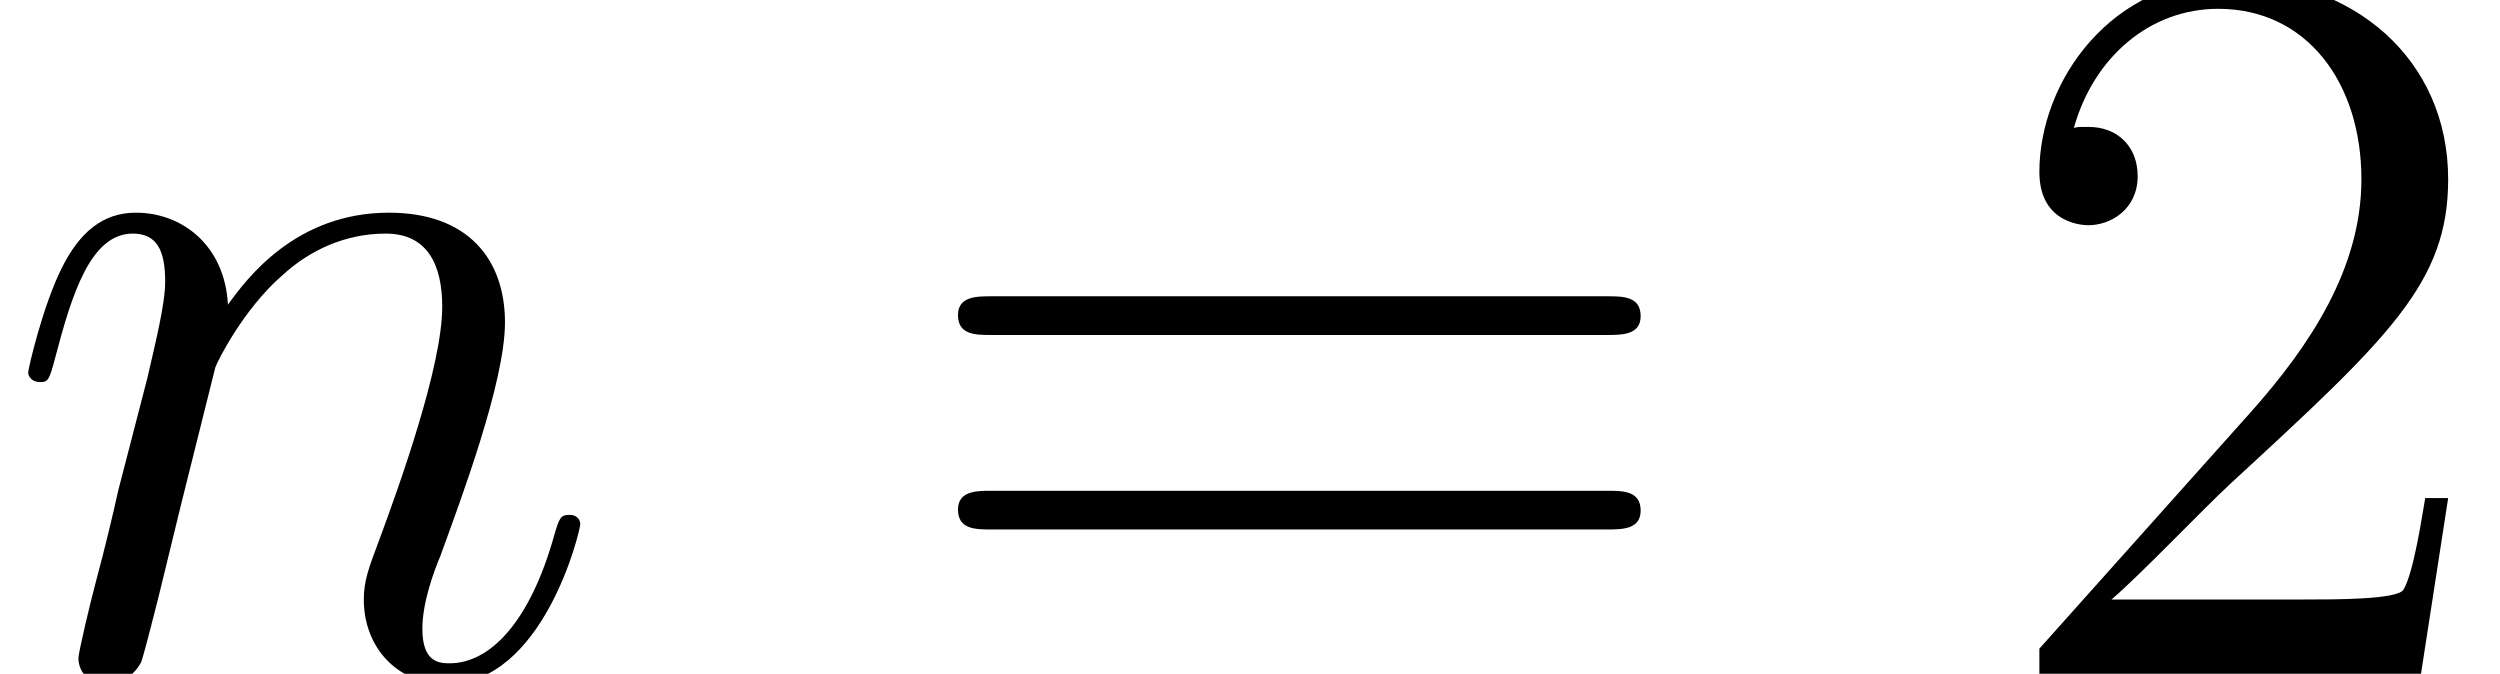
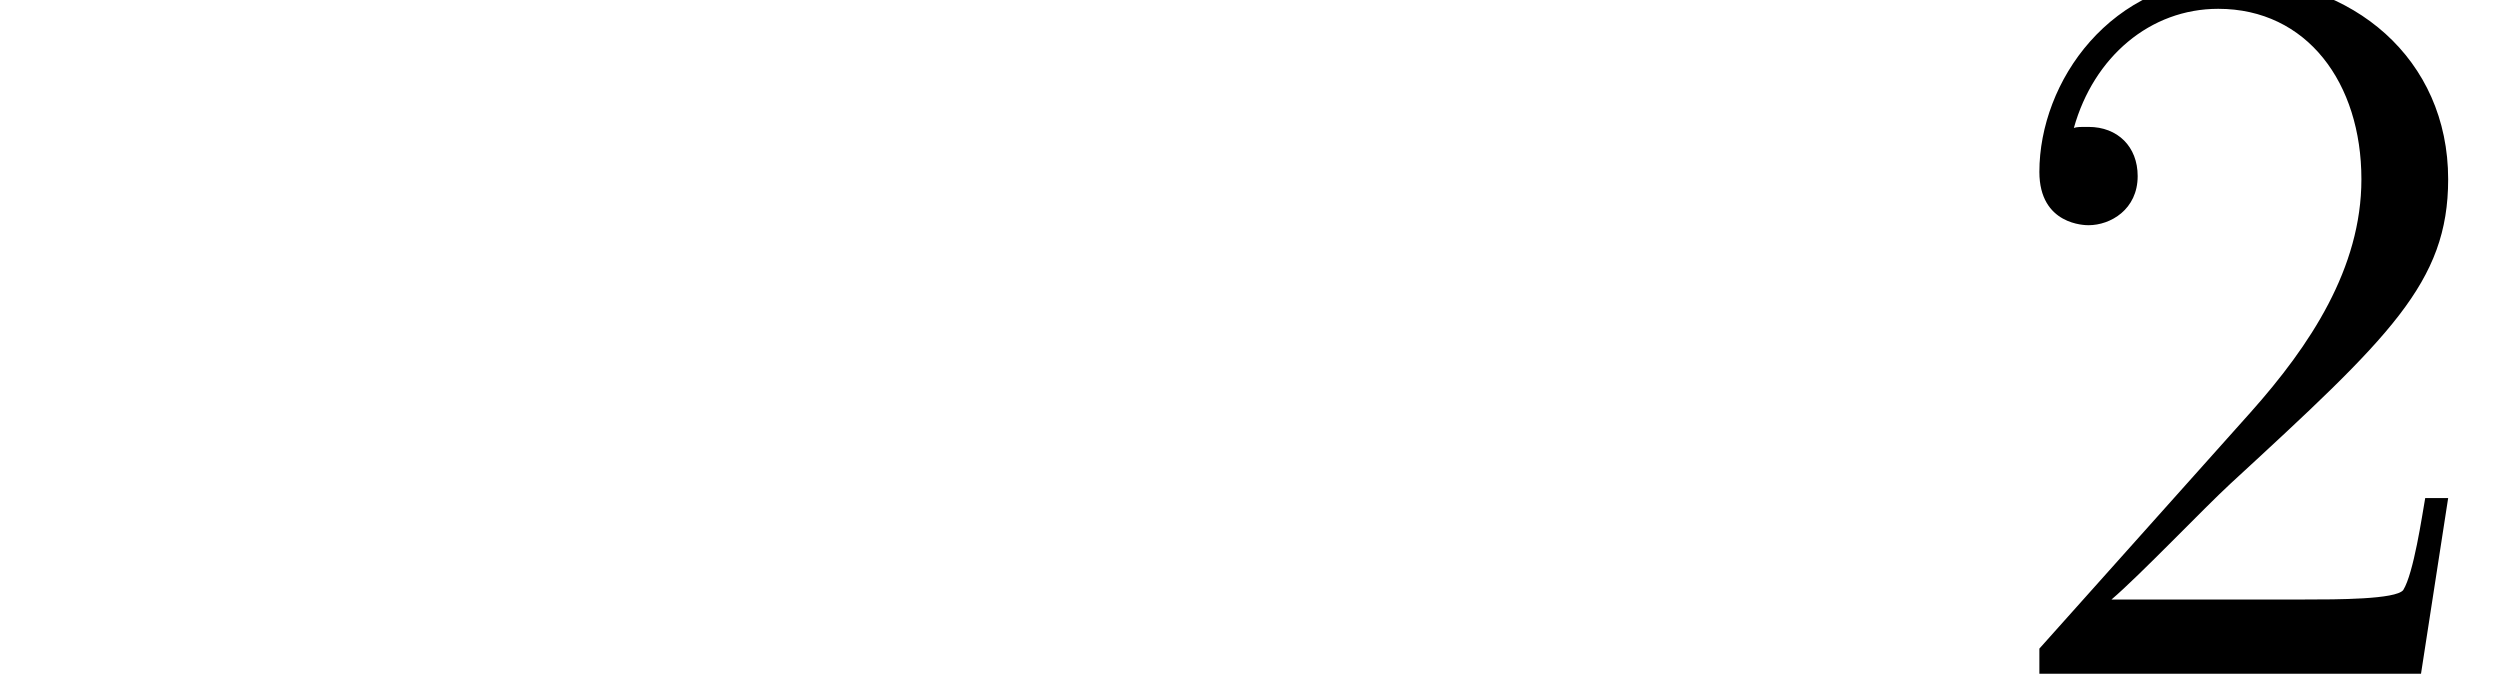
<svg xmlns="http://www.w3.org/2000/svg" xmlns:xlink="http://www.w3.org/1999/xlink" height="9.631pt" version="1.1" viewBox="56.413 56.123 35.734 9.631" width="35.734pt">
  <defs>
-     <path d="M3.078 -4.379C3.108 -4.468 3.482 -5.215 4.035 -5.694C4.423 -6.052 4.932 -6.291 5.514 -6.291C6.112 -6.291 6.321 -5.843 6.321 -5.245C6.321 -4.394 5.709 -2.69 5.41 -1.883C5.275 -1.524 5.2 -1.33 5.2 -1.061C5.2 -0.389 5.664 0.149 6.381 0.149C7.771 0.149 8.294 -2.047 8.294 -2.137C8.294 -2.212 8.234 -2.271 8.144 -2.271C8.01 -2.271 7.995 -2.227 7.92 -1.973C7.577 -0.747 7.009 -0.149 6.426 -0.149C6.276 -0.149 6.037 -0.164 6.037 -0.643C6.037 -1.016 6.202 -1.465 6.291 -1.674C6.59 -2.496 7.218 -4.169 7.218 -5.021C7.218 -5.918 6.695 -6.59 5.559 -6.59C4.229 -6.59 3.527 -5.649 3.258 -5.275C3.213 -6.127 2.6 -6.59 1.943 -6.59C1.465 -6.59 1.136 -6.306 0.882 -5.798C0.613 -5.26 0.403 -4.364 0.403 -4.304S0.463 -4.169 0.568 -4.169C0.687 -4.169 0.702 -4.184 0.792 -4.528C1.031 -5.44 1.3 -6.291 1.898 -6.291C2.242 -6.291 2.361 -6.052 2.361 -5.604C2.361 -5.275 2.212 -4.692 2.107 -4.229L1.689 -2.615C1.629 -2.331 1.465 -1.659 1.39 -1.39C1.285 -1.001 1.121 -0.299 1.121 -0.224C1.121 -0.015 1.285 0.149 1.509 0.149C1.689 0.149 1.898 0.06 2.017 -0.164C2.047 -0.239 2.182 -0.762 2.257 -1.061L2.585 -2.406L3.078 -4.379Z" id="g0-110" />
    <path d="M6.575 -2.511H6.247C6.202 -2.257 6.082 -1.435 5.933 -1.196C5.828 -1.061 4.976 -1.061 4.528 -1.061H1.763C2.167 -1.405 3.078 -2.361 3.467 -2.72C5.738 -4.812 6.575 -5.589 6.575 -7.068C6.575 -8.787 5.215 -9.938 3.482 -9.938S0.732 -8.458 0.732 -7.173C0.732 -6.411 1.39 -6.411 1.435 -6.411C1.748 -6.411 2.137 -6.635 2.137 -7.113C2.137 -7.532 1.853 -7.816 1.435 -7.816C1.3 -7.816 1.27 -7.816 1.225 -7.801C1.509 -8.817 2.316 -9.504 3.288 -9.504C4.558 -9.504 5.335 -8.443 5.335 -7.068C5.335 -5.798 4.603 -4.692 3.751 -3.736L0.732 -0.359V0H6.187L6.575 -2.511Z" id="g1-50" />
-     <path d="M10.087 -4.842C10.296 -4.842 10.565 -4.842 10.565 -5.111C10.565 -5.395 10.311 -5.395 10.087 -5.395H1.285C1.076 -5.395 0.807 -5.395 0.807 -5.126C0.807 -4.842 1.061 -4.842 1.285 -4.842H10.087ZM10.087 -2.062C10.296 -2.062 10.565 -2.062 10.565 -2.331C10.565 -2.615 10.311 -2.615 10.087 -2.615H1.285C1.076 -2.615 0.807 -2.615 0.807 -2.346C0.807 -2.062 1.061 -2.062 1.285 -2.062H10.087Z" id="g1-61" />
  </defs>
  <g id="page1">
    <use x="56.413" xlink:href="#g0-110" y="65.753" />
    <use x="69.299" xlink:href="#g1-61" y="65.753" />
    <use x="84.831" xlink:href="#g1-50" y="65.753" />
  </g>
</svg>